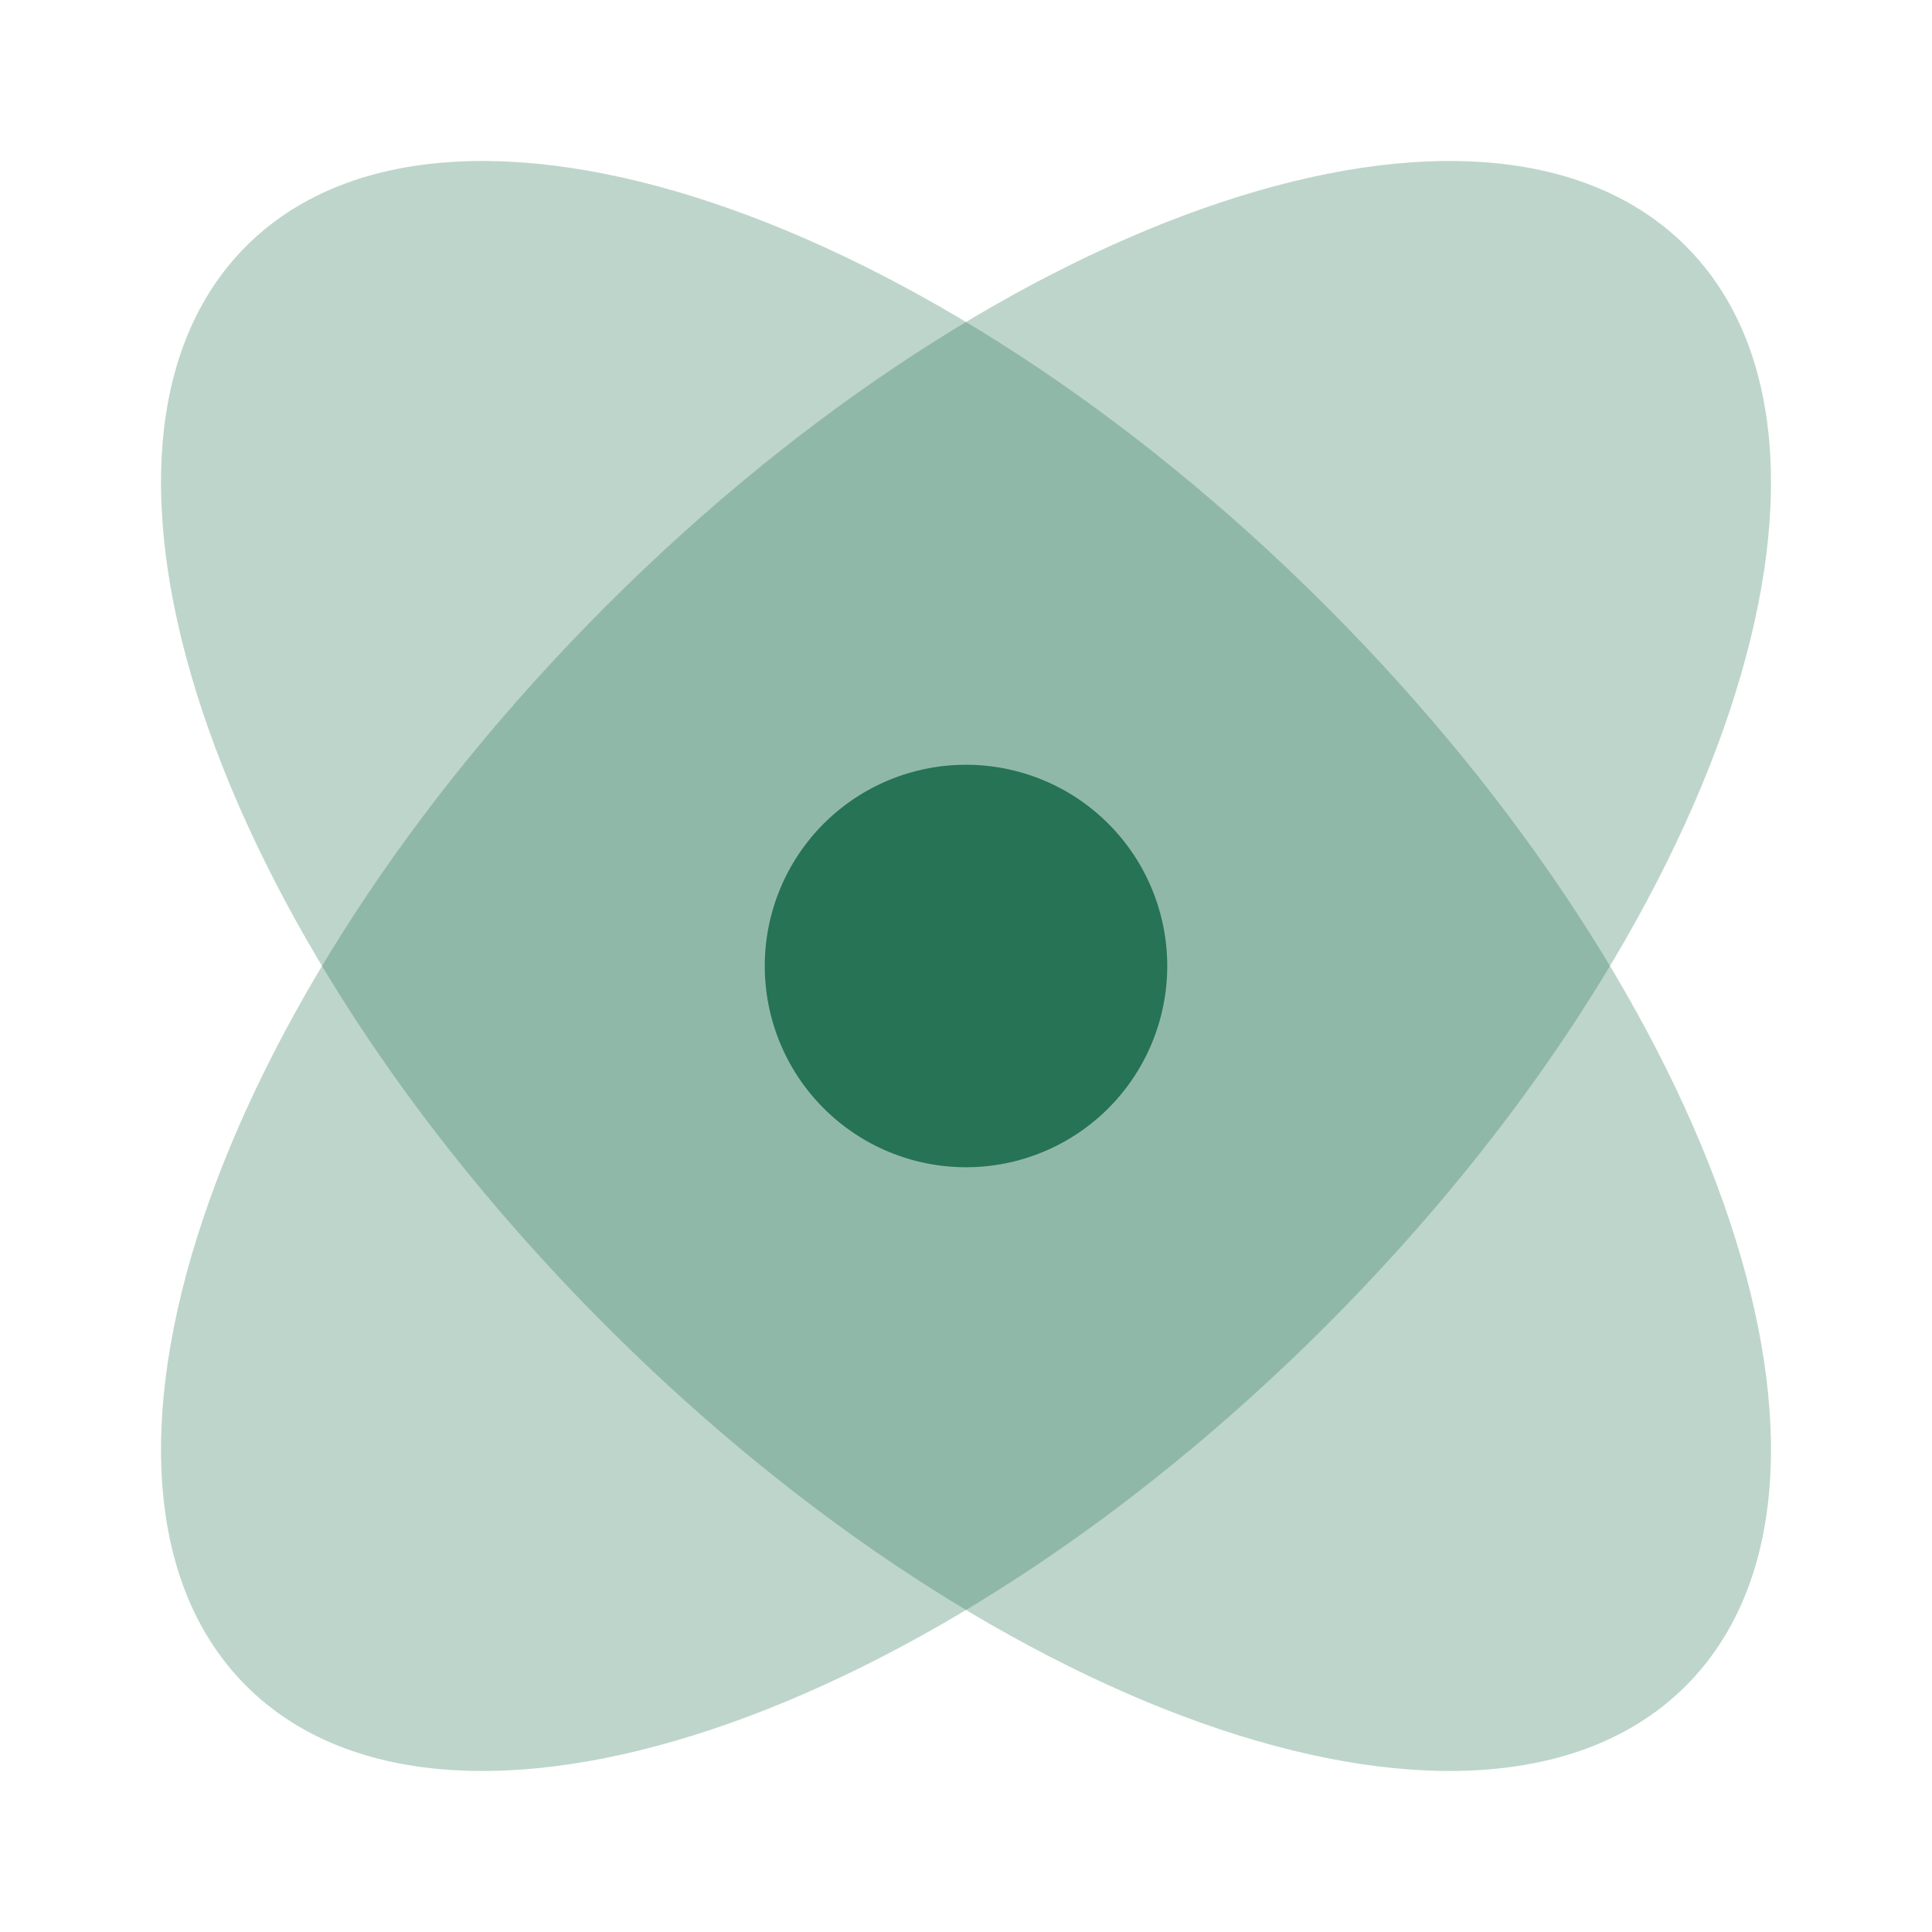
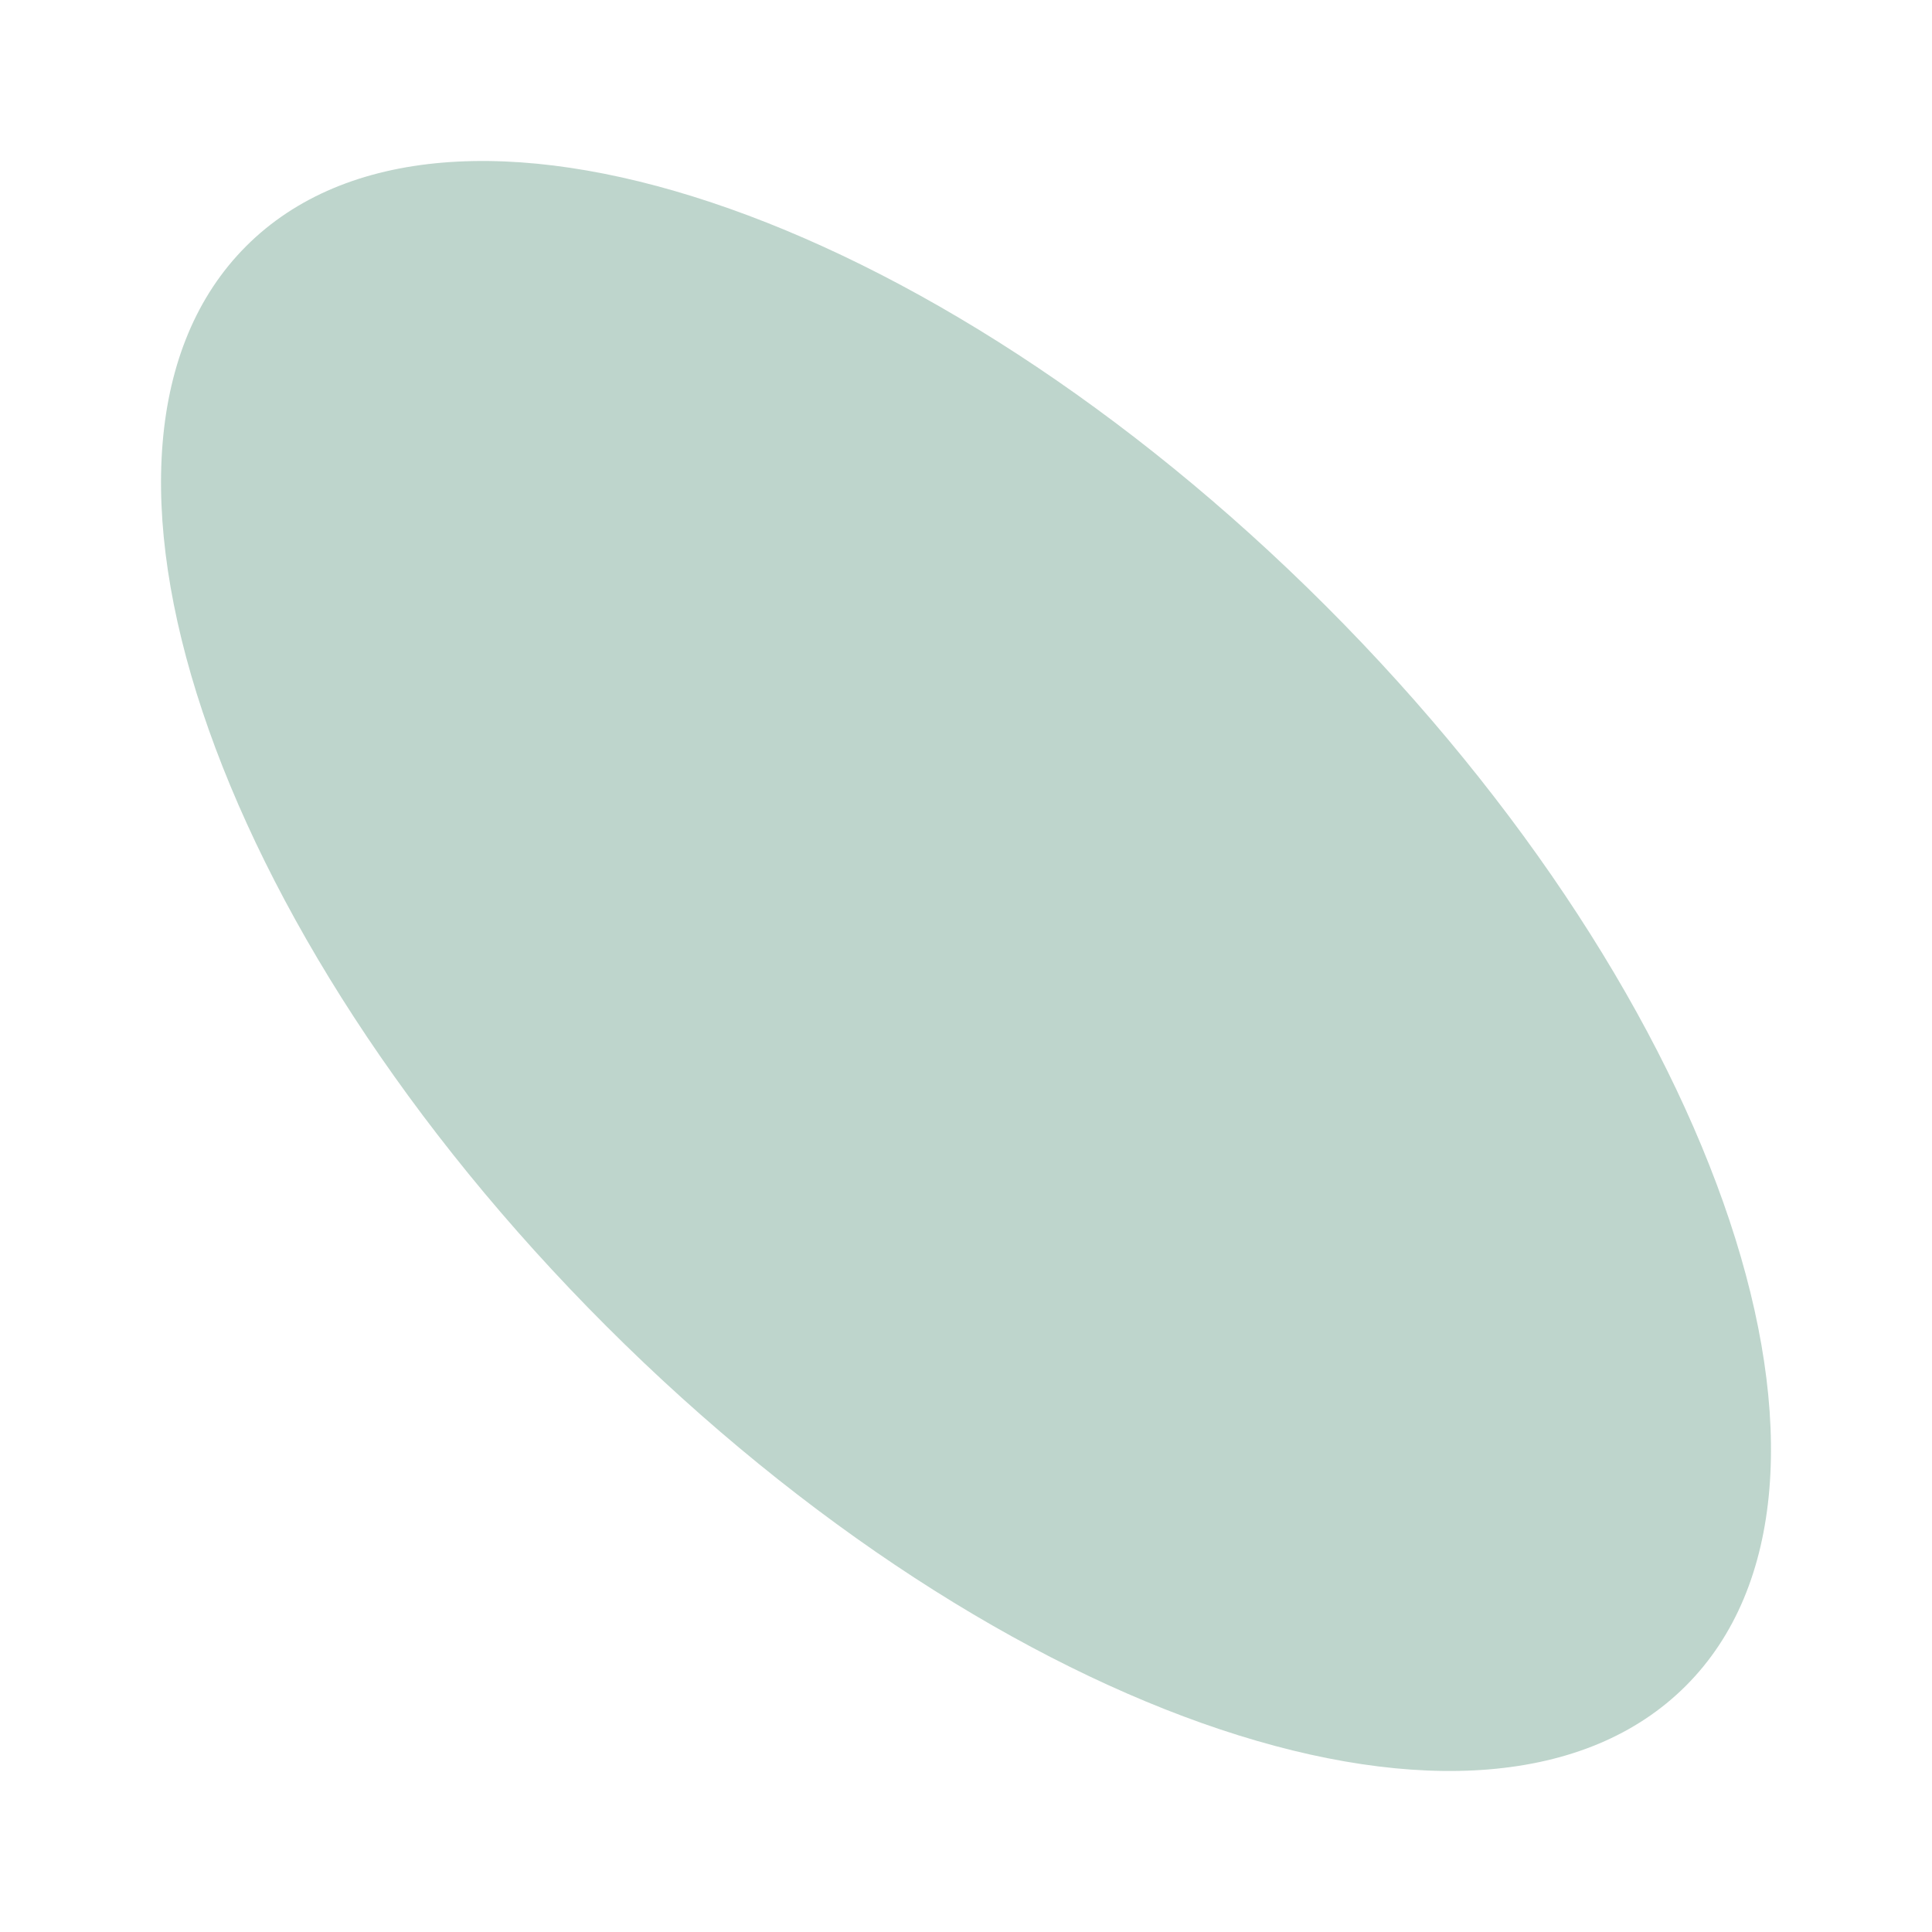
<svg xmlns="http://www.w3.org/2000/svg" width="56" height="56" viewBox="0 0 56 56" fill="none">
-   <path opacity="0.3" d="M38.432 38.432C49.957 26.908 54.626 12.896 48.865 7.135C43.104 1.372 29.092 6.043 17.568 17.565C6.043 29.092 1.374 43.104 7.135 48.865C12.899 54.628 26.91 49.954 38.432 38.432Z" fill="#267355" />
  <path opacity="0.3" d="M17.568 38.432C6.043 26.91 1.374 12.896 7.135 7.135C12.896 1.372 26.908 6.043 38.432 17.565C49.957 29.092 54.626 43.104 48.865 48.865C43.101 54.628 29.09 49.954 17.568 38.432Z" fill="#267355" />
-   <path d="M33.833 28C33.833 29.547 33.219 31.031 32.125 32.125C31.031 33.219 29.547 33.833 28 33.833C26.453 33.833 24.969 33.219 23.875 32.125C22.781 31.031 22.167 29.547 22.167 28C22.167 26.453 22.781 24.969 23.875 23.875C24.969 22.781 26.453 22.167 28 22.167C29.547 22.167 31.031 22.781 32.125 23.875C33.219 24.969 33.833 26.453 33.833 28Z" fill="#267355" />
</svg>